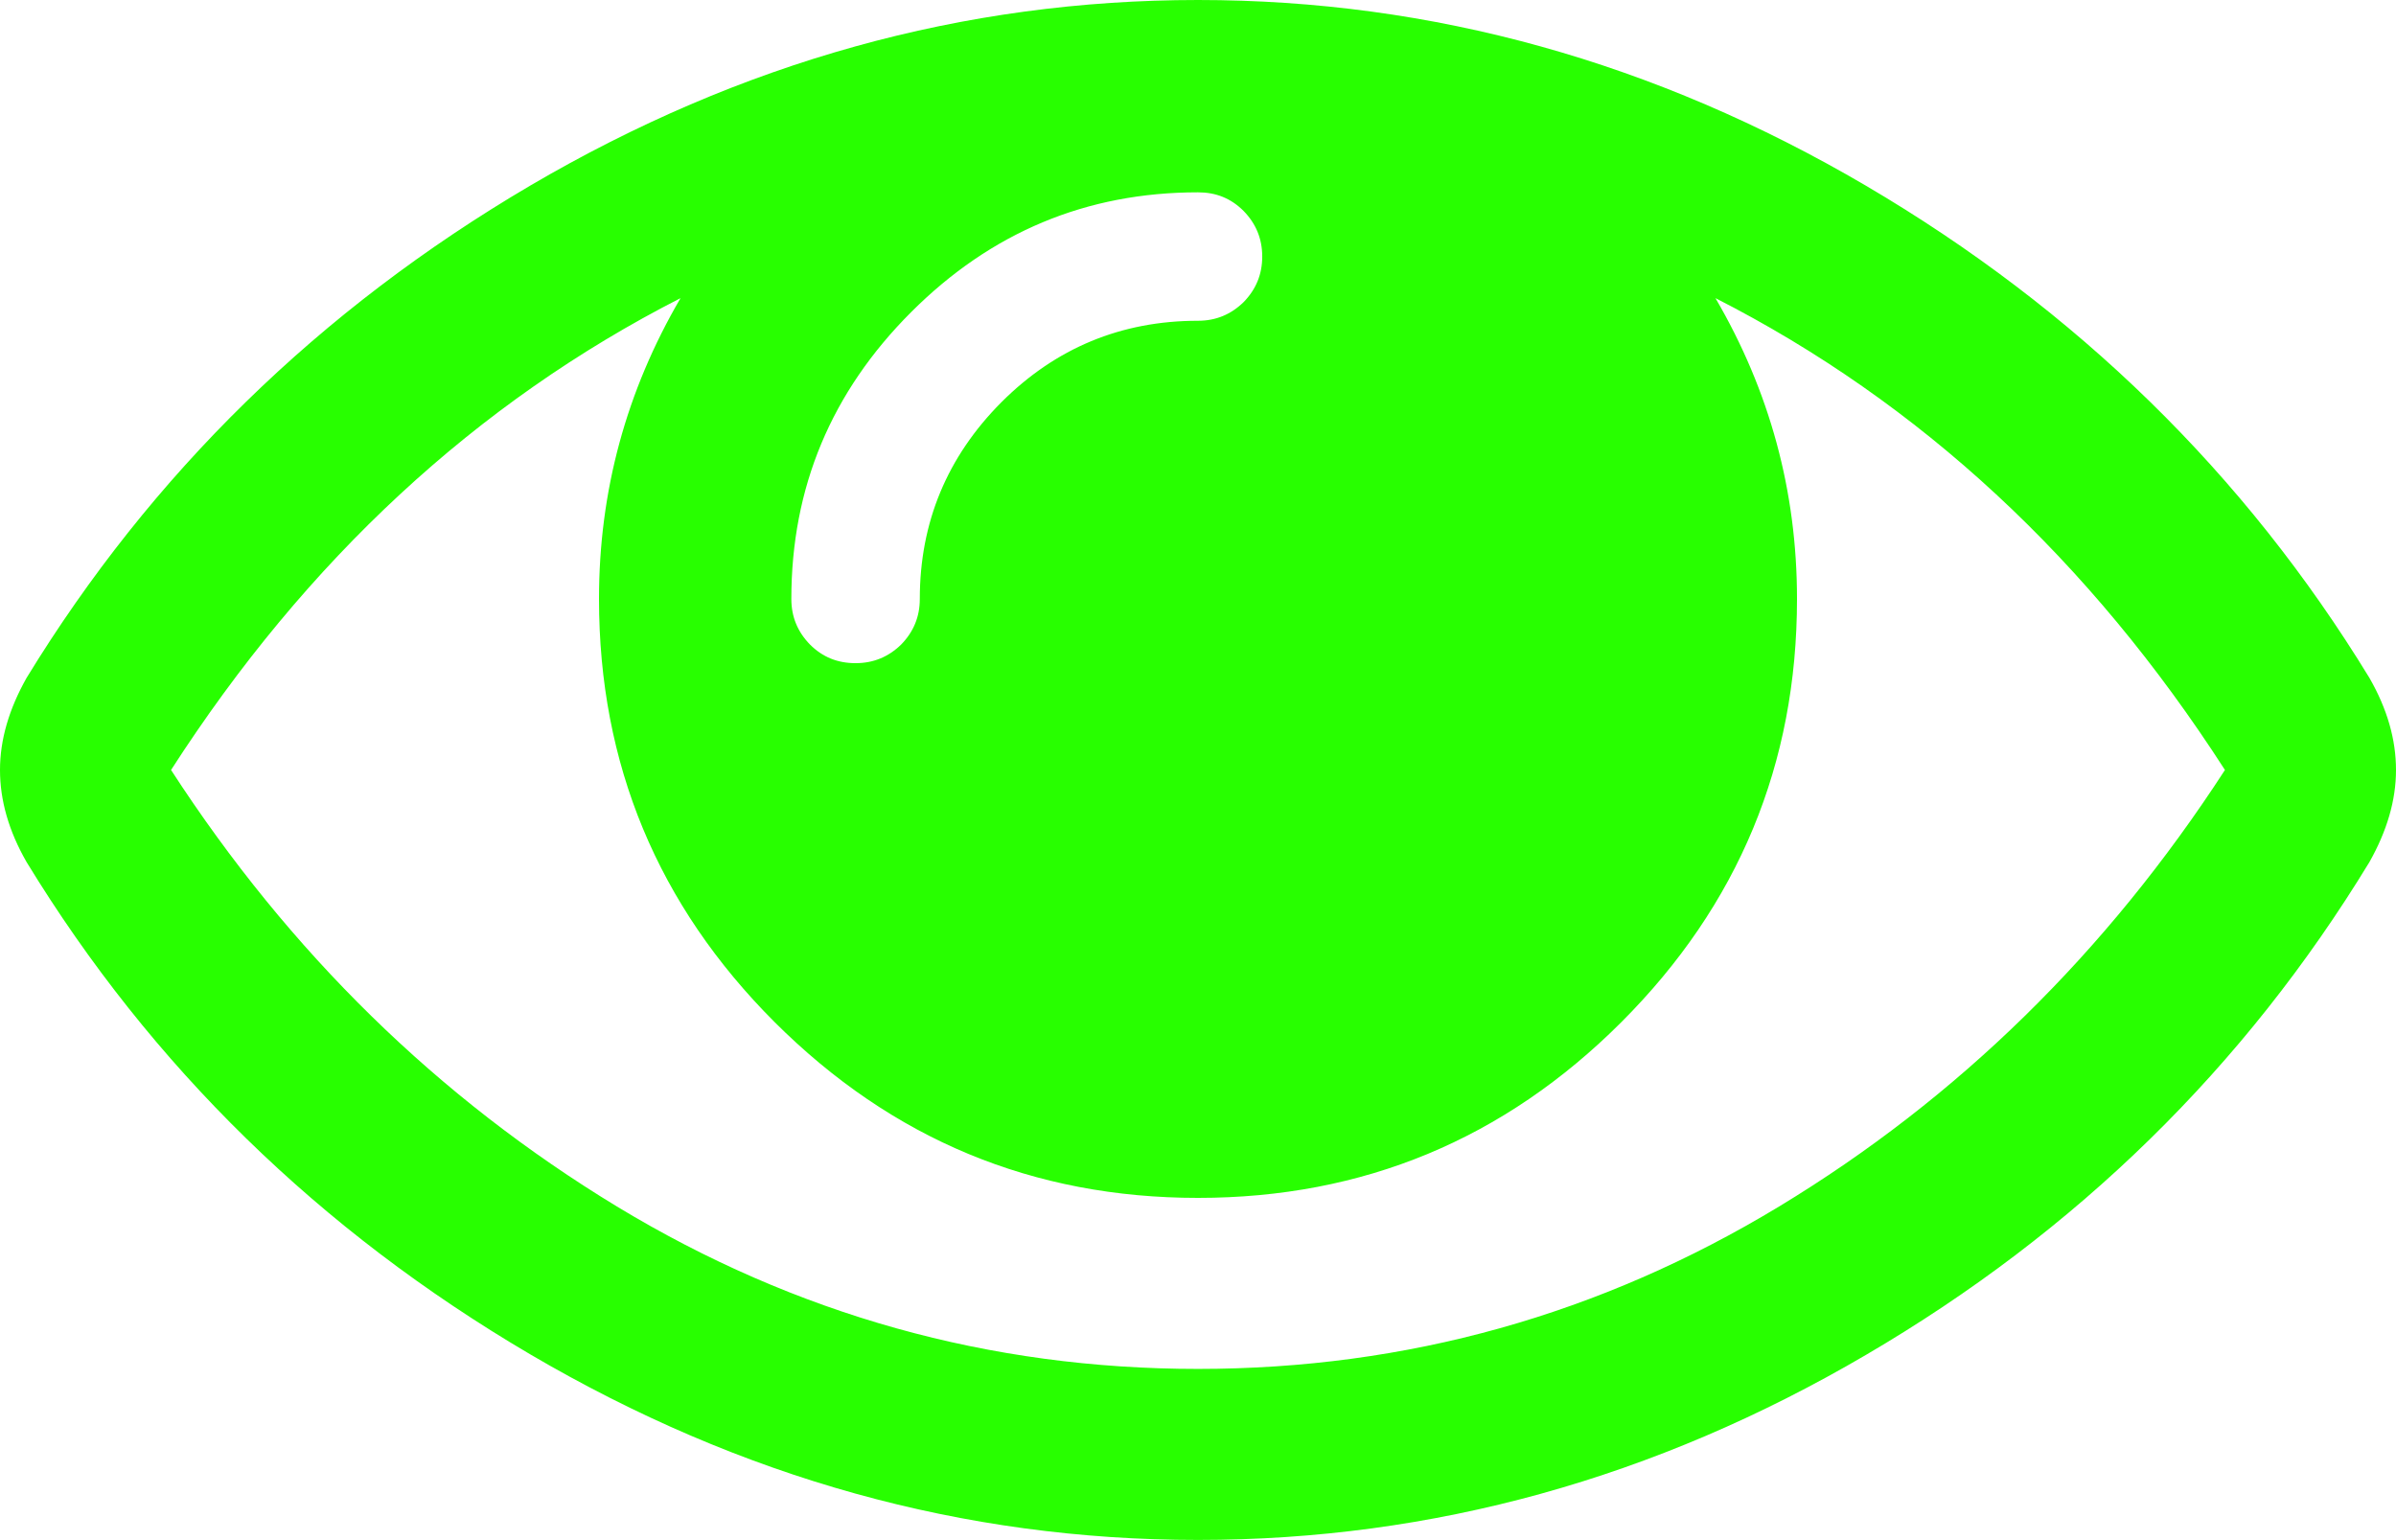
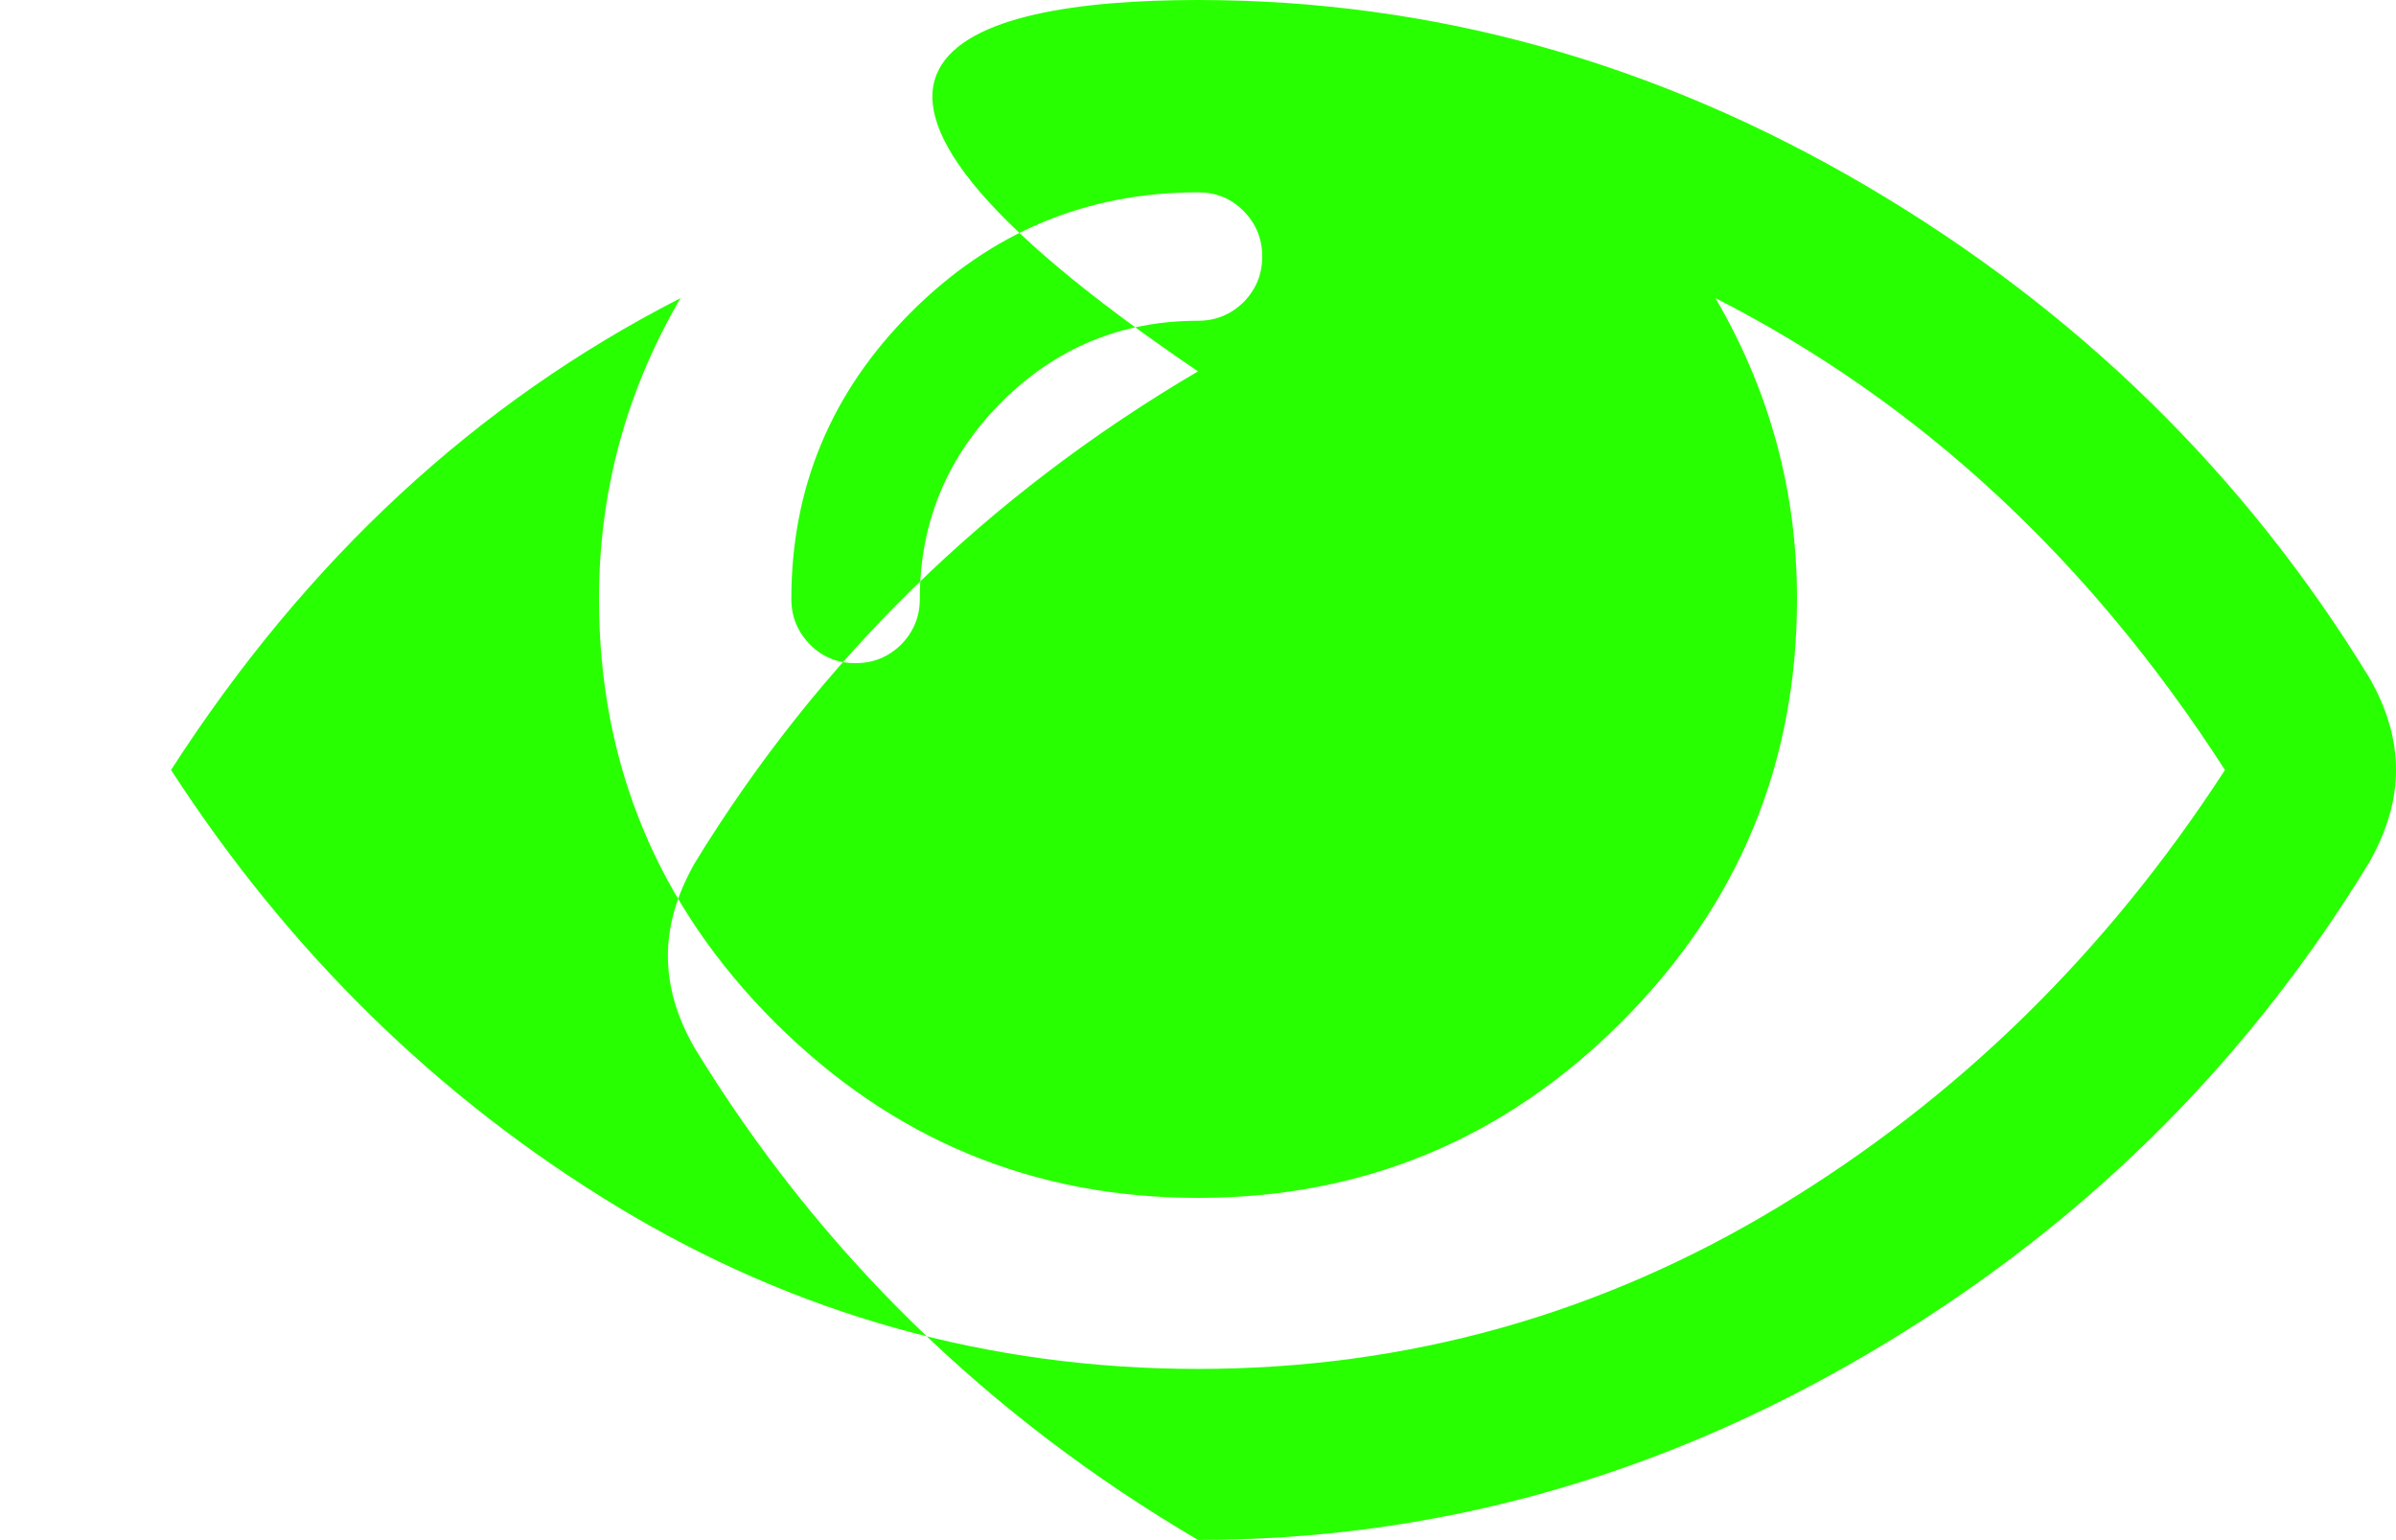
<svg xmlns="http://www.w3.org/2000/svg" id="Livello_2" data-name="Livello 2" viewBox="0 0 72 46.29">
  <defs>
    <style>
      .cls-1 {
        fill: #28FF00;
        stroke-width: 0px;
      }
    </style>
  </defs>
  <g id="Livello_1-2" data-name="Livello 1">
-     <path class="cls-1" d="M72,23.14c0,.91-.27,1.83-.8,2.77-3.75,6.16-8.79,11.1-15.13,14.81-6.33,3.71-13.02,5.56-20.07,5.56s-13.73-1.86-20.07-5.58c-6.33-3.72-11.38-8.65-15.13-14.79-.54-.94-.8-1.86-.8-2.77s.27-1.83.8-2.77c3.75-6.13,8.79-11.06,15.13-14.79C22.27,1.86,28.96,0,36,0s13.73,1.86,20.07,5.58c6.33,3.72,11.38,8.65,15.13,14.79.54.94.8,1.86.8,2.77ZM66.86,23.14c-4.07-6.32-9.17-11.05-15.31-14.18,1.63,2.79,2.45,5.8,2.45,9.04,0,4.96-1.76,9.2-5.28,12.72-3.52,3.52-7.76,5.28-12.72,5.28s-9.19-1.76-12.72-5.28c-3.52-3.52-5.28-7.76-5.28-12.72,0-3.24.82-6.25,2.45-9.04-6.13,3.13-11.24,7.86-15.31,14.18,3.56,5.49,8.03,9.86,13.4,13.12,5.37,3.25,11.19,4.88,17.46,4.88s12.09-1.63,17.46-4.88c5.37-3.25,9.84-7.63,13.4-13.12ZM37.37,9.08c.37-.38.56-.83.56-1.37s-.19-.99-.56-1.37c-.38-.38-.83-.56-1.37-.56-3.35,0-6.22,1.2-8.62,3.6-2.4,2.4-3.6,5.27-3.6,8.62,0,.54.19.99.56,1.37.38.38.83.56,1.37.56s.99-.19,1.37-.56c.37-.38.56-.83.56-1.37,0-2.3.82-4.27,2.45-5.91,1.63-1.63,3.6-2.45,5.91-2.45.54,0,.99-.19,1.37-.56Z" />
+     <path class="cls-1" d="M72,23.14c0,.91-.27,1.83-.8,2.77-3.75,6.16-8.79,11.1-15.13,14.81-6.33,3.71-13.02,5.56-20.07,5.56c-6.33-3.72-11.38-8.65-15.13-14.79-.54-.94-.8-1.86-.8-2.77s.27-1.83.8-2.77c3.75-6.13,8.79-11.06,15.13-14.79C22.27,1.86,28.96,0,36,0s13.73,1.86,20.07,5.58c6.33,3.72,11.38,8.65,15.13,14.79.54.94.8,1.86.8,2.77ZM66.86,23.14c-4.07-6.32-9.17-11.05-15.31-14.18,1.63,2.79,2.45,5.8,2.45,9.04,0,4.96-1.76,9.2-5.28,12.72-3.52,3.52-7.76,5.28-12.72,5.28s-9.19-1.76-12.72-5.28c-3.52-3.52-5.28-7.76-5.28-12.72,0-3.24.82-6.25,2.45-9.04-6.13,3.13-11.24,7.86-15.31,14.18,3.56,5.49,8.03,9.86,13.4,13.12,5.37,3.25,11.19,4.88,17.46,4.88s12.09-1.63,17.46-4.88c5.37-3.25,9.84-7.63,13.4-13.12ZM37.37,9.08c.37-.38.56-.83.56-1.37s-.19-.99-.56-1.37c-.38-.38-.83-.56-1.37-.56-3.35,0-6.22,1.2-8.62,3.6-2.4,2.4-3.6,5.27-3.6,8.62,0,.54.19.99.56,1.37.38.38.83.56,1.37.56s.99-.19,1.37-.56c.37-.38.56-.83.56-1.37,0-2.3.82-4.27,2.45-5.91,1.63-1.63,3.6-2.45,5.91-2.45.54,0,.99-.19,1.37-.56Z" />
  </g>
</svg>